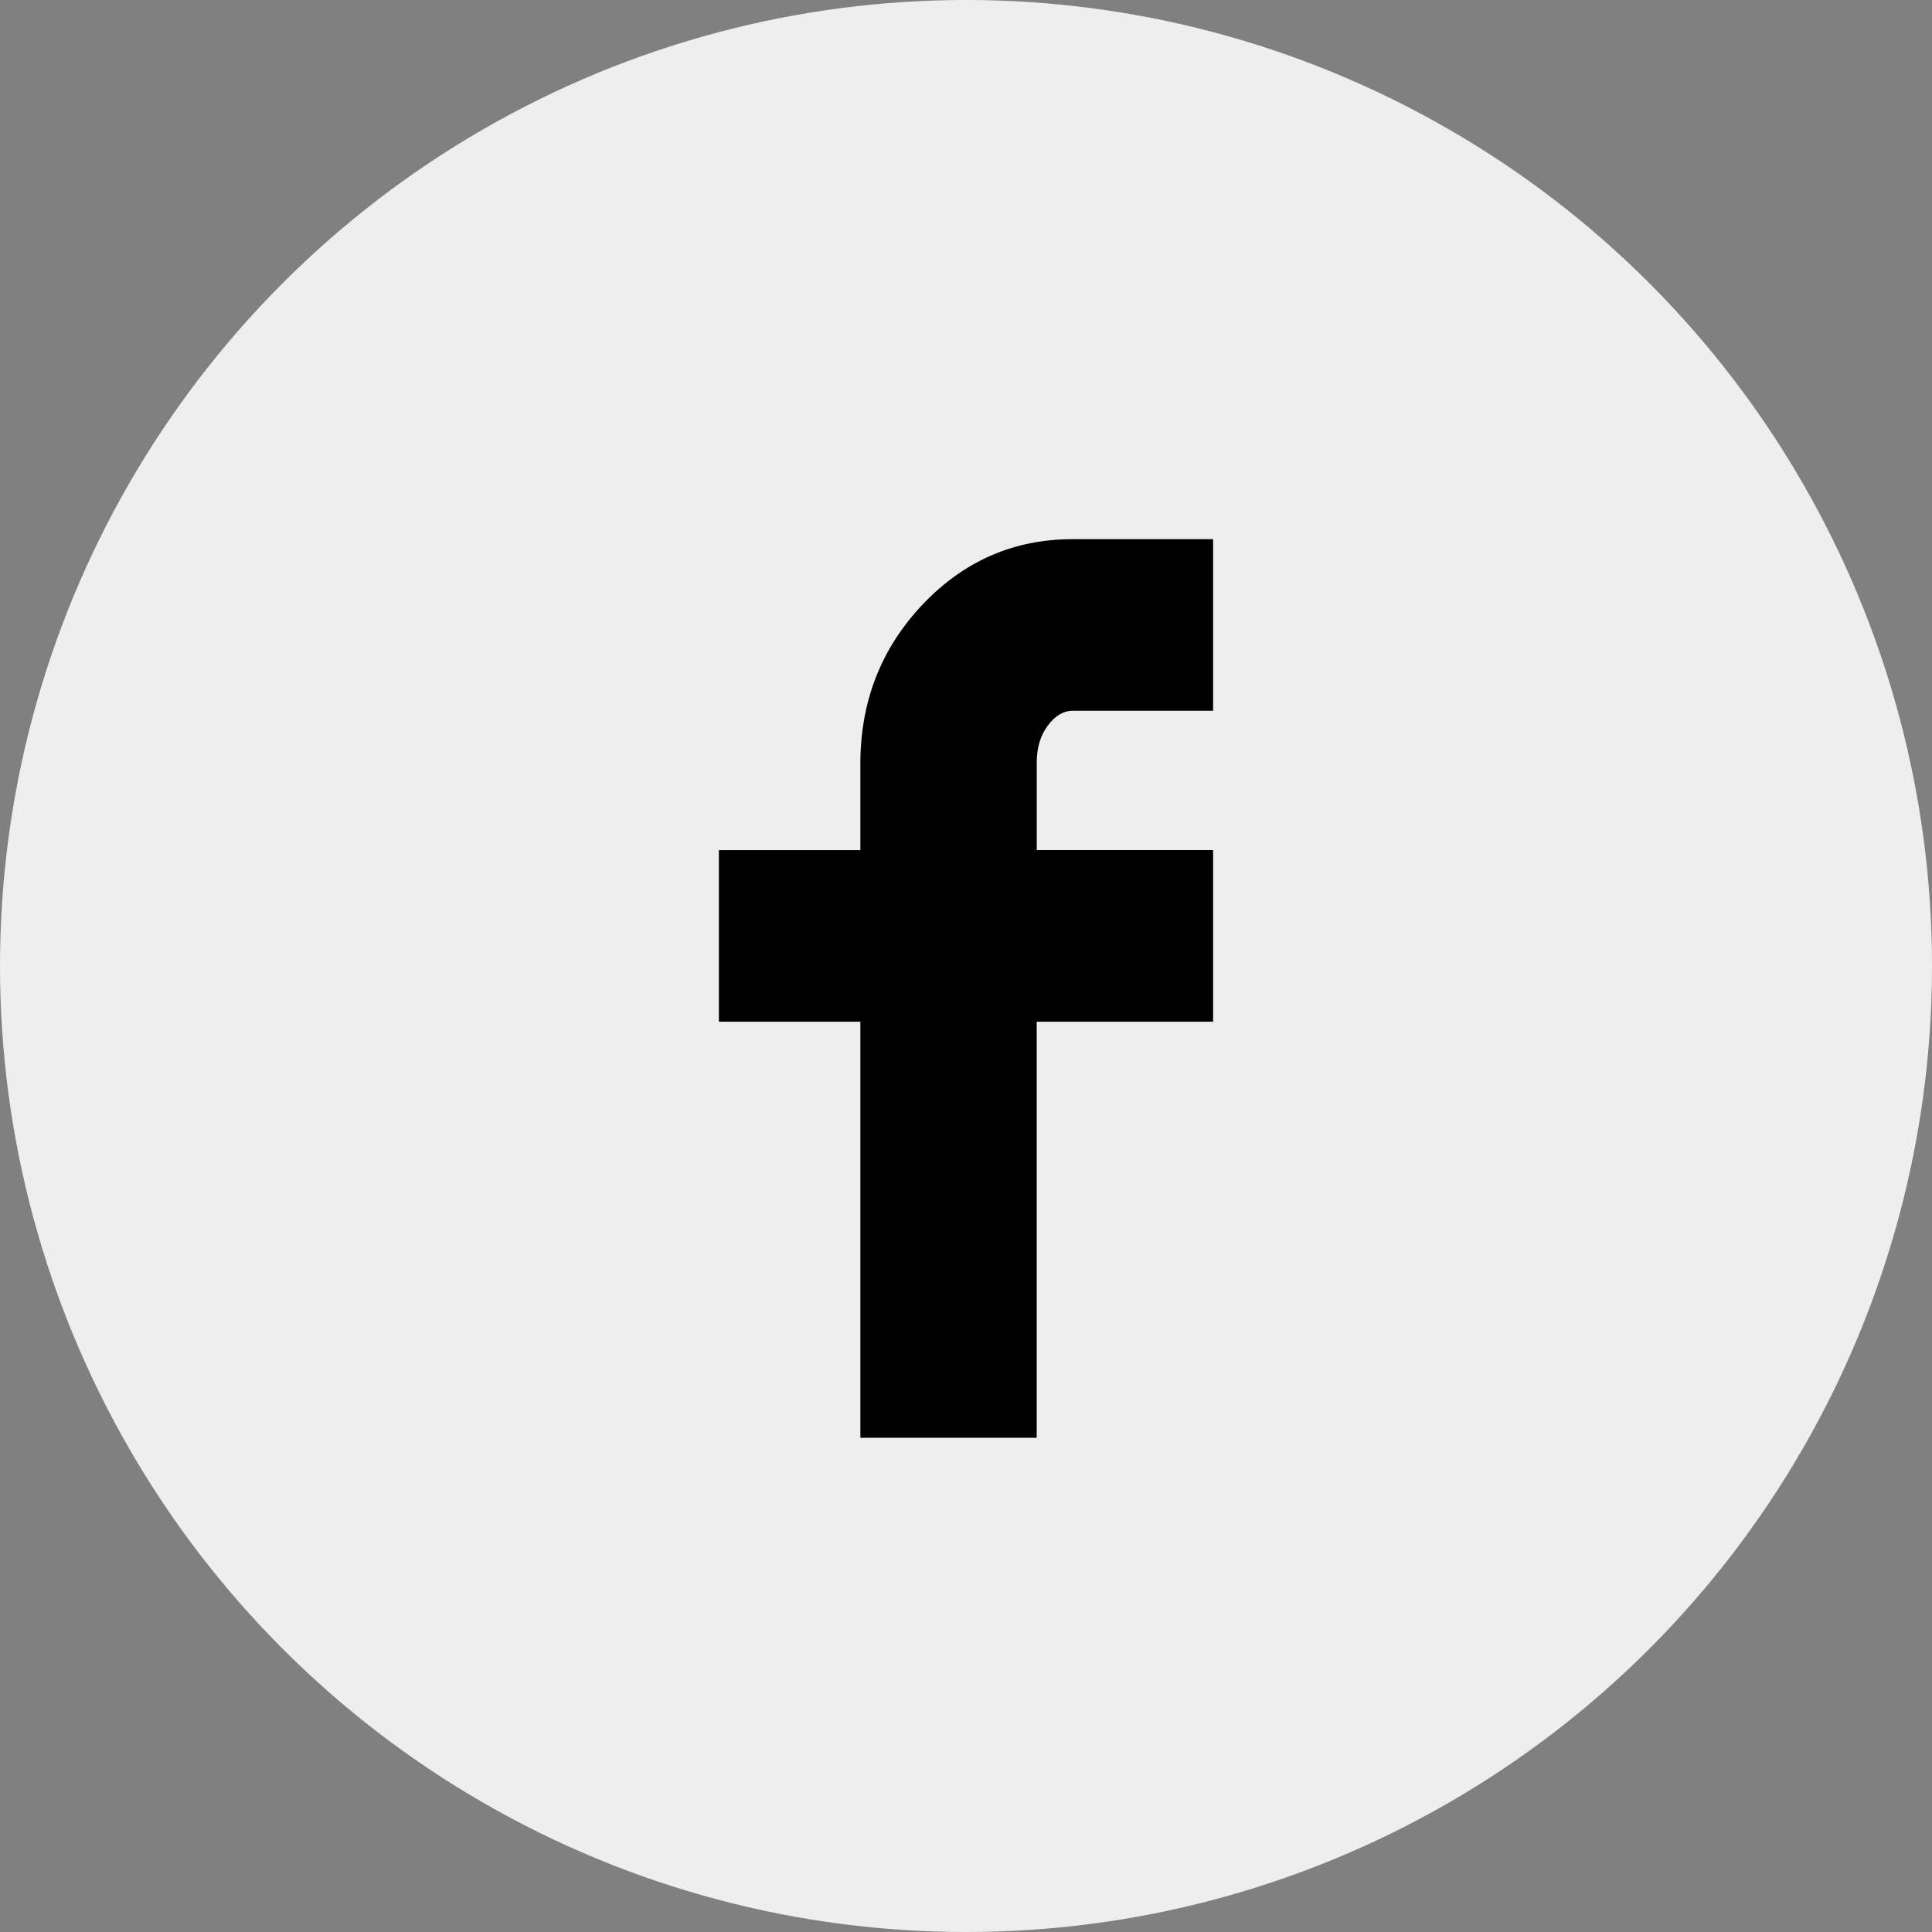
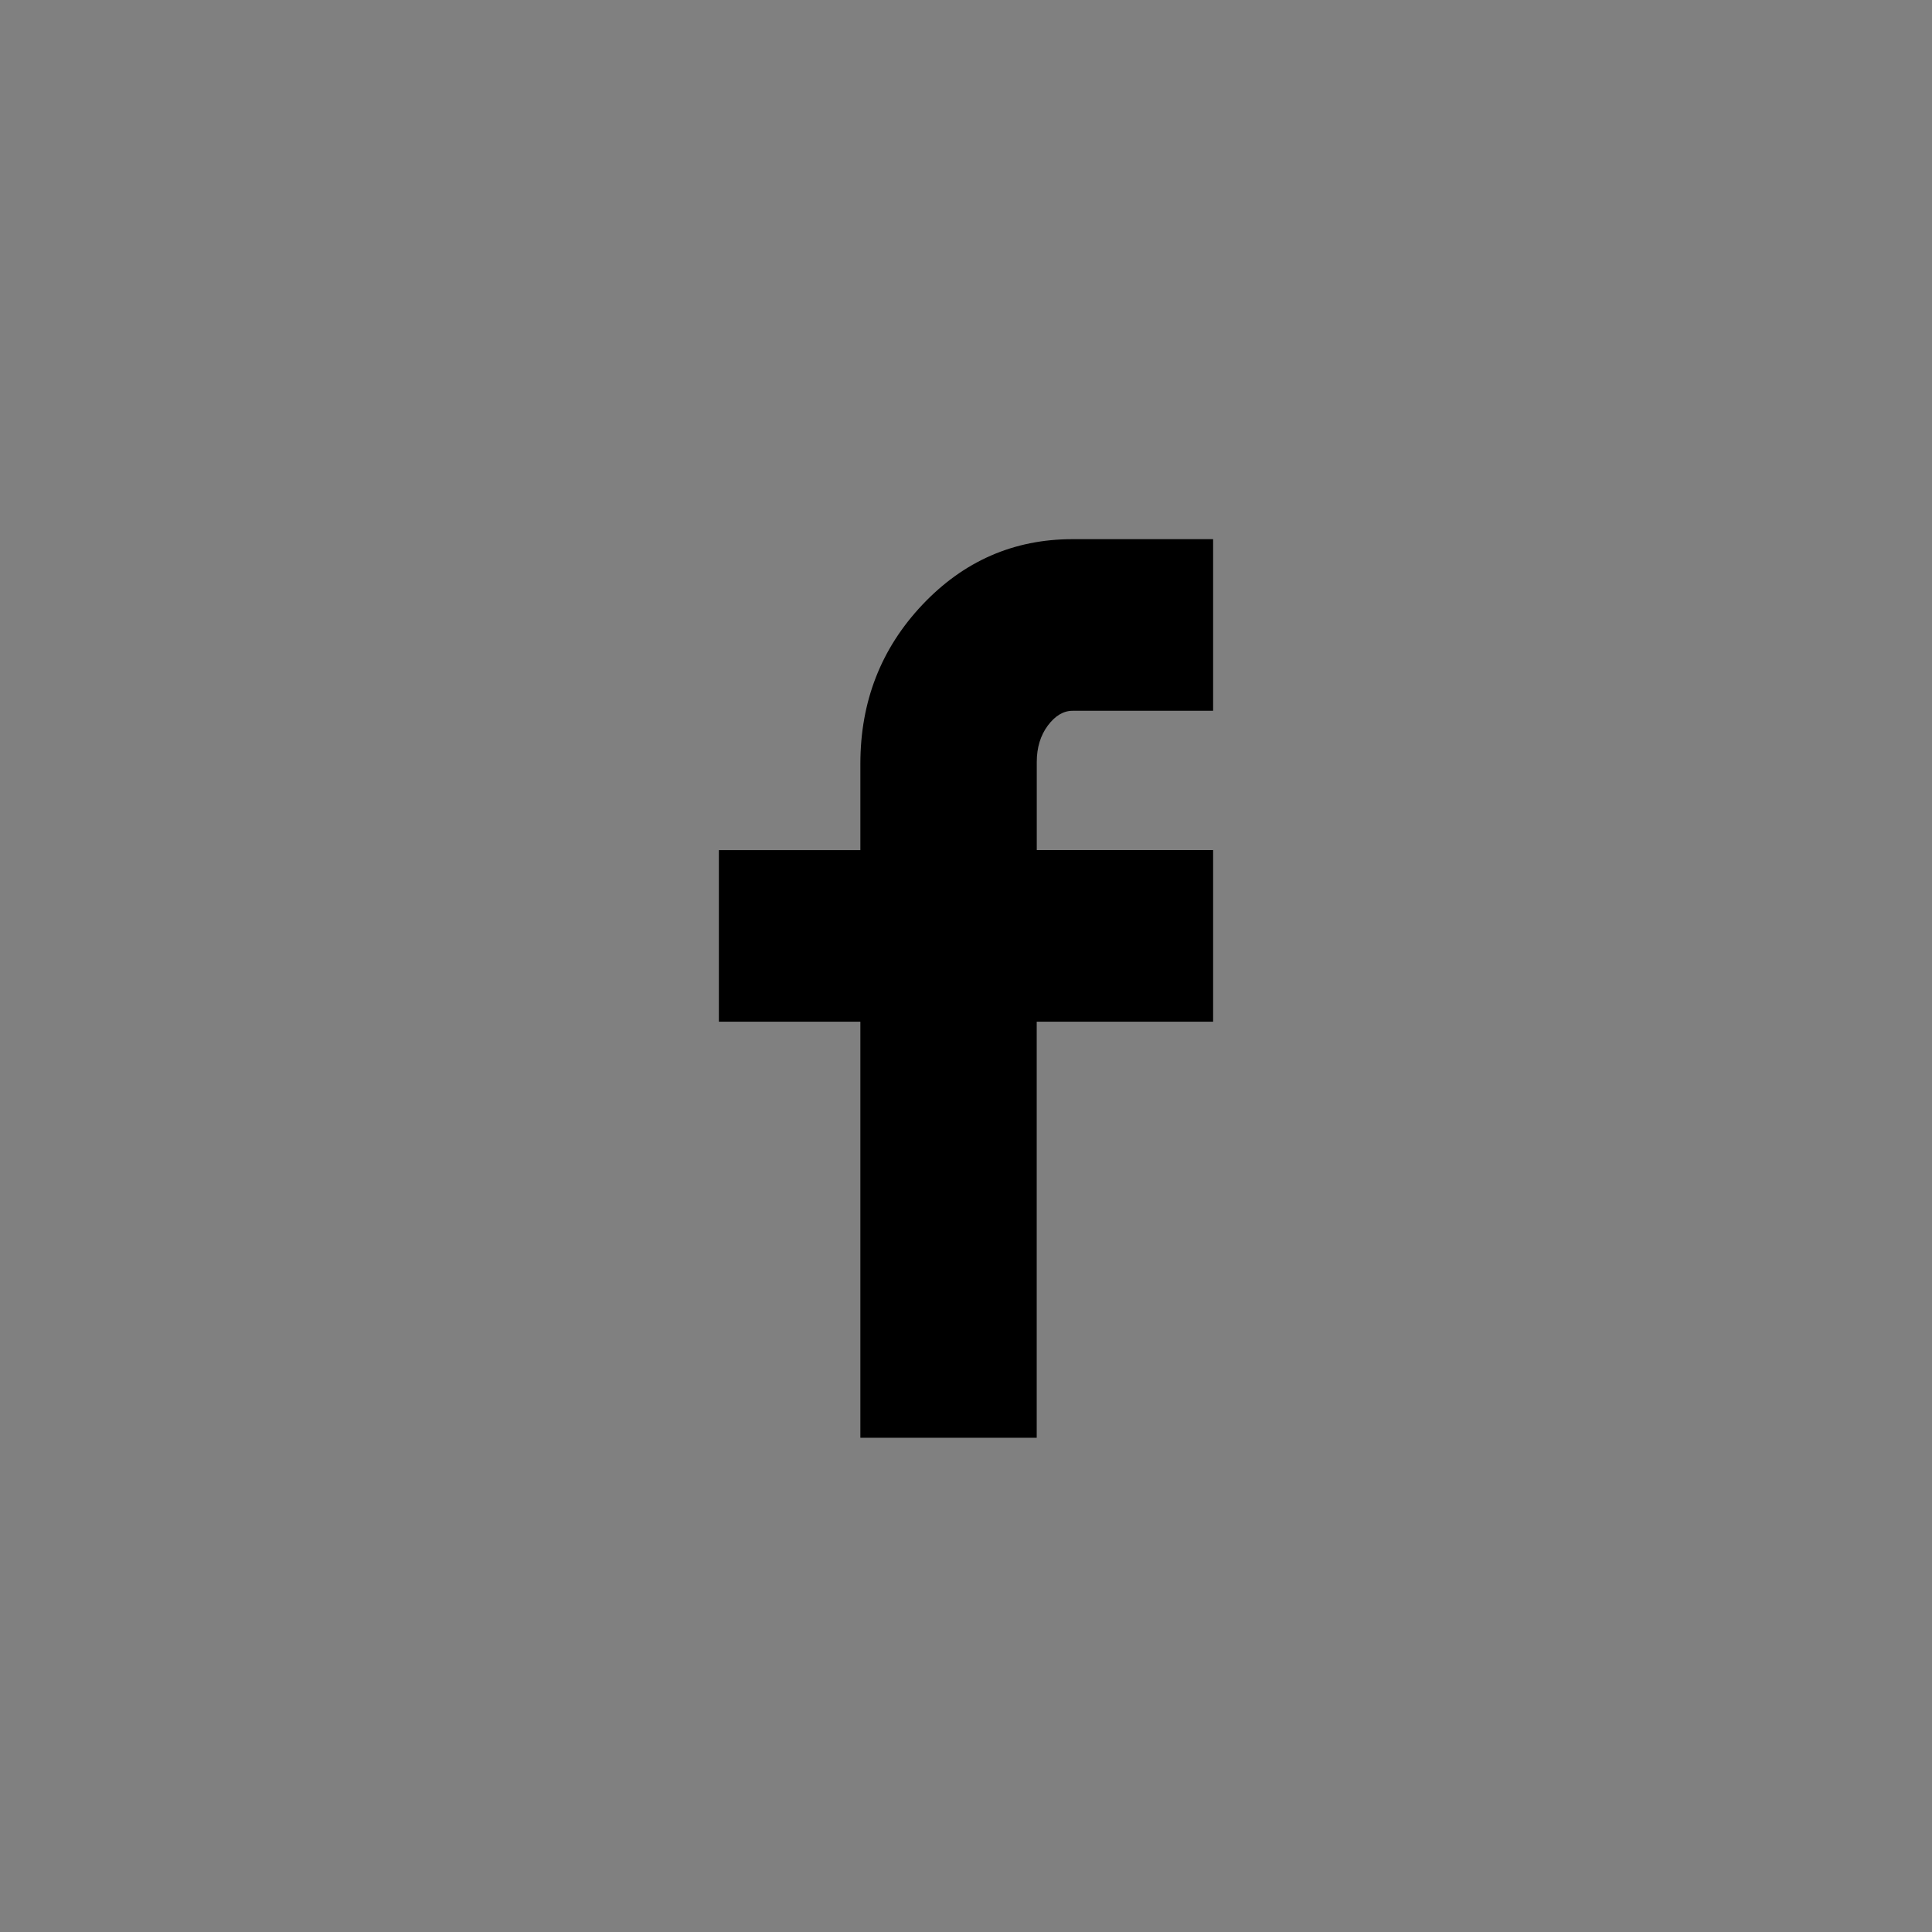
<svg xmlns="http://www.w3.org/2000/svg" width="43" height="43" viewBox="0 0 43 43" fill="none">
  <rect x="0" y="0" width="43" height="43" fill="#808080" stroke="none" />
-   <circle cx="21.5" cy="21.5" r="21.5" fill="#EEEEEE" />
  <path d="M16 22.74V18.921H19.149V17C19.149 15.613 19.609 14.434 20.529 13.46C21.449 12.487 22.564 12 23.872 12H27V15.82H23.872C23.668 15.82 23.484 15.93 23.32 16.15C23.157 16.37 23.075 16.64 23.075 16.96V18.92H27V22.739H23.074V32H19.149V22.74H16Z" fill="black" />
</svg>